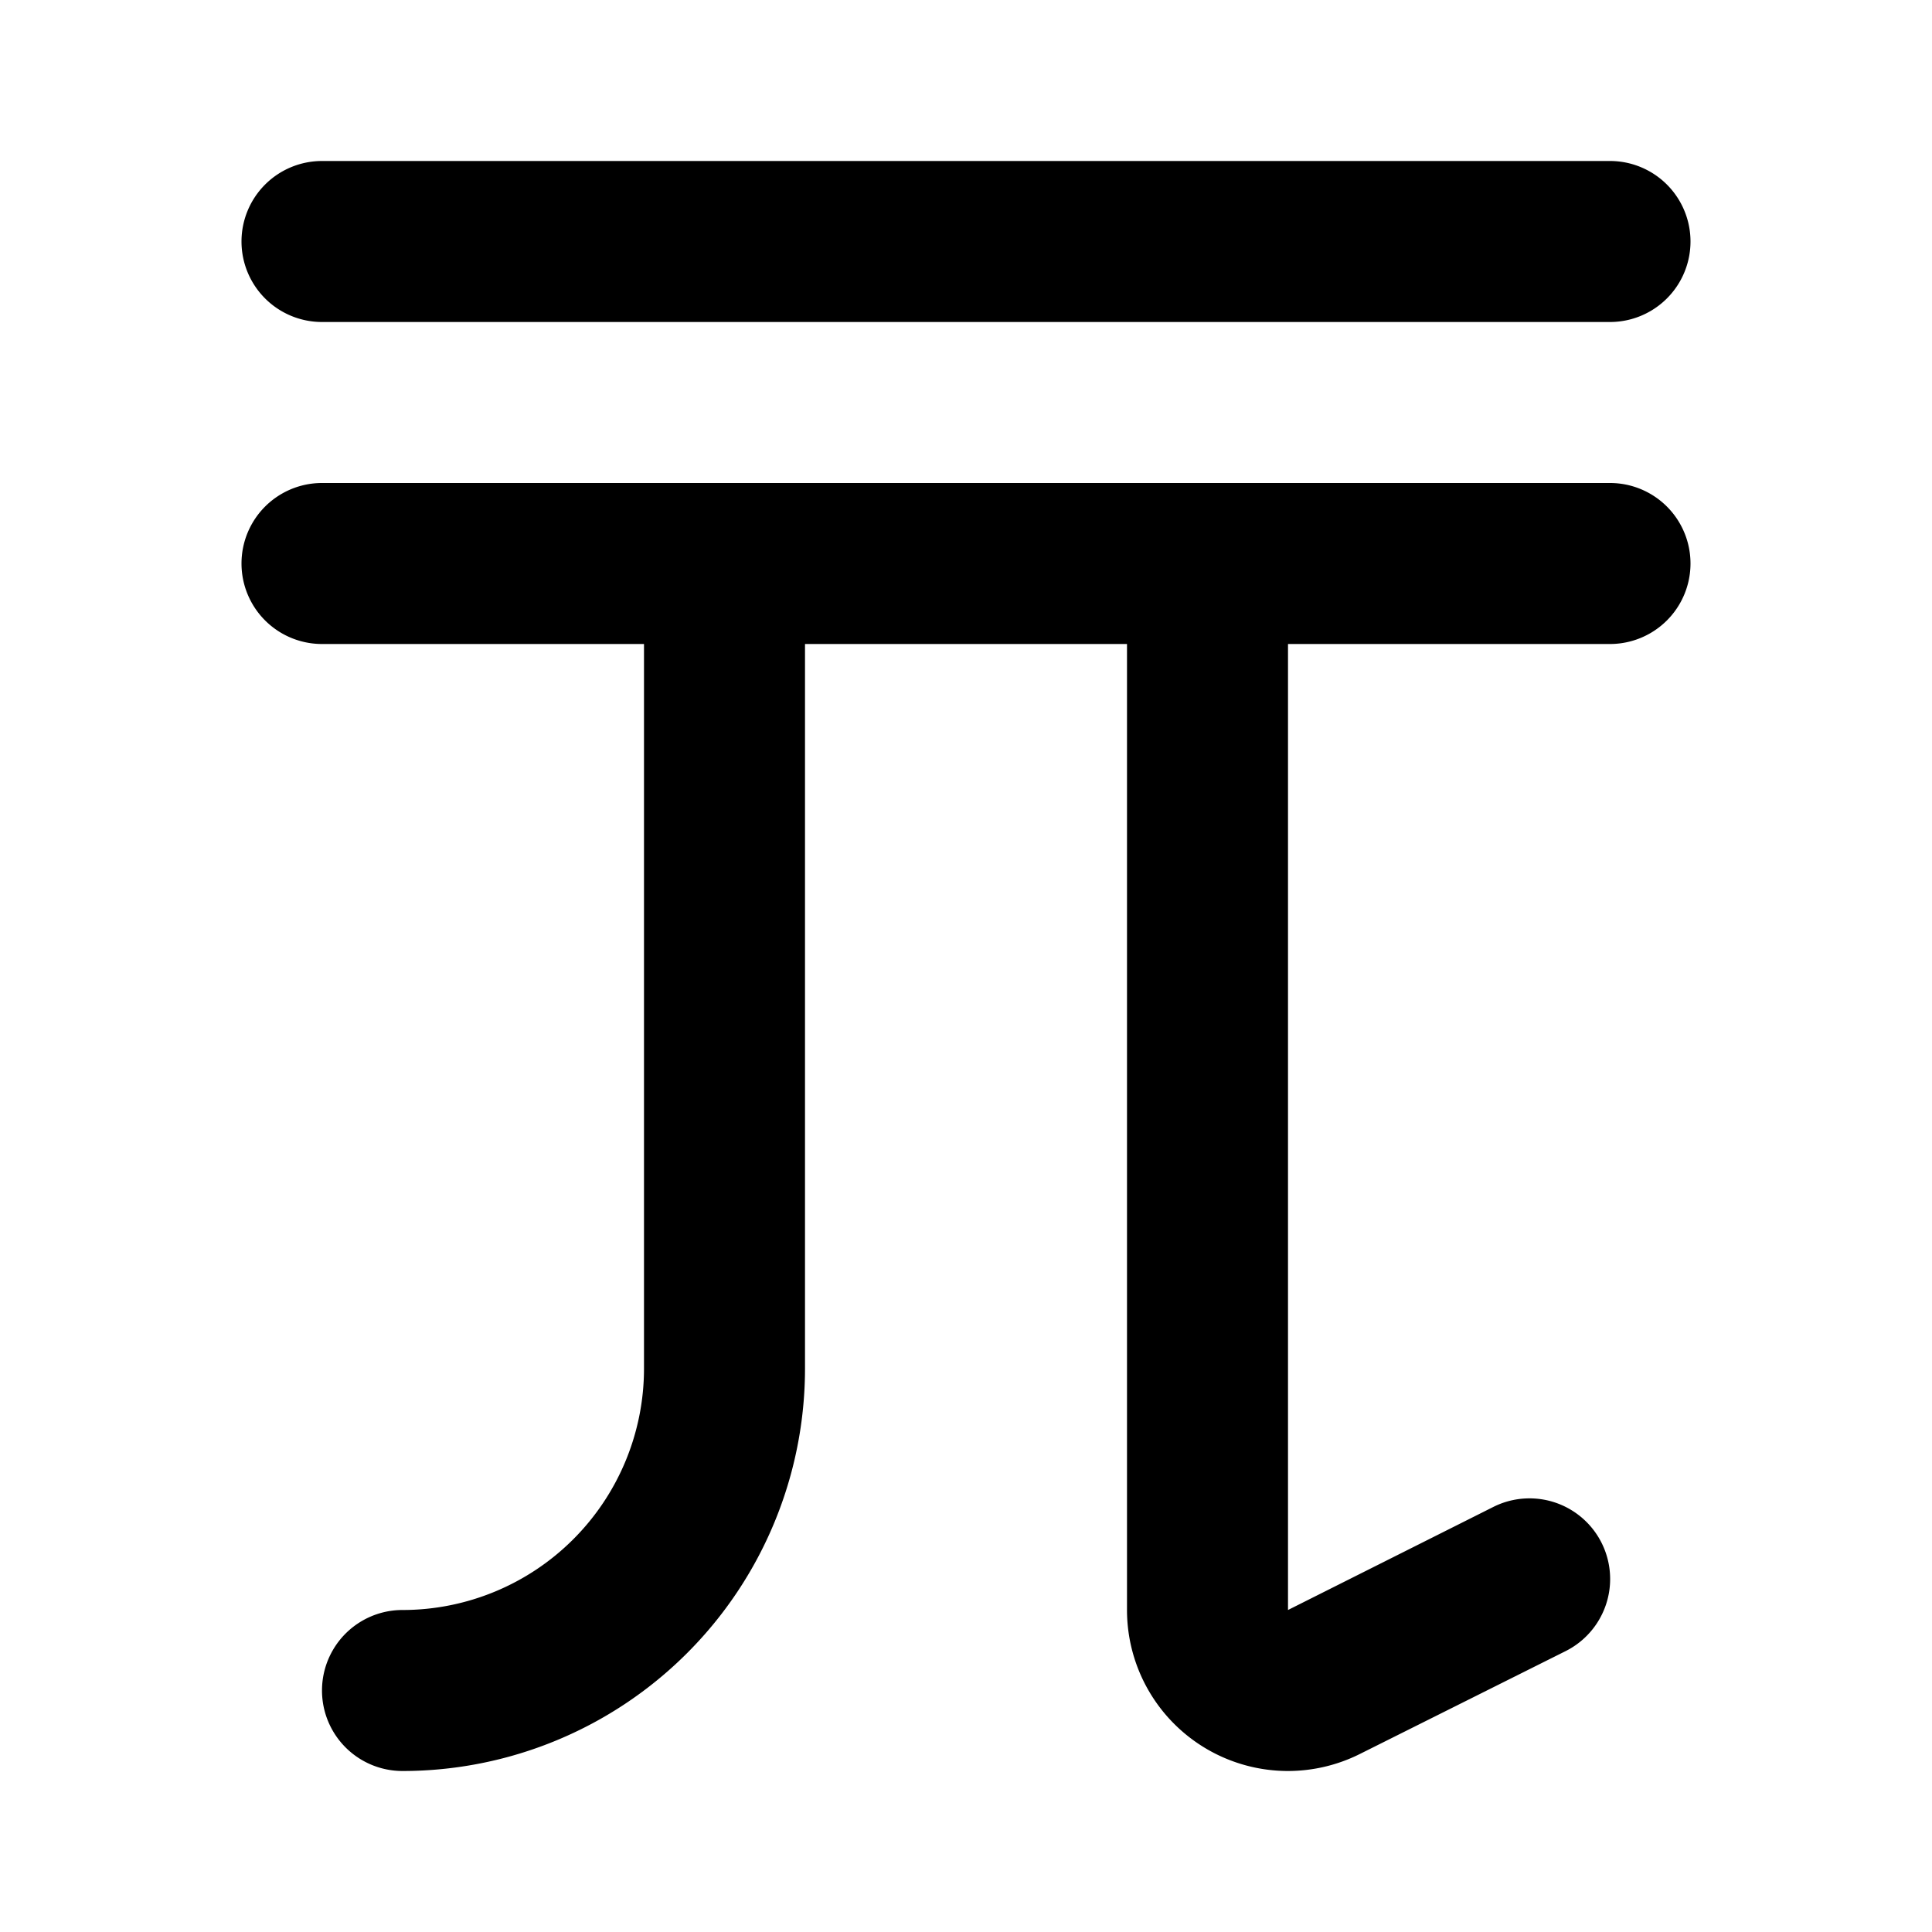
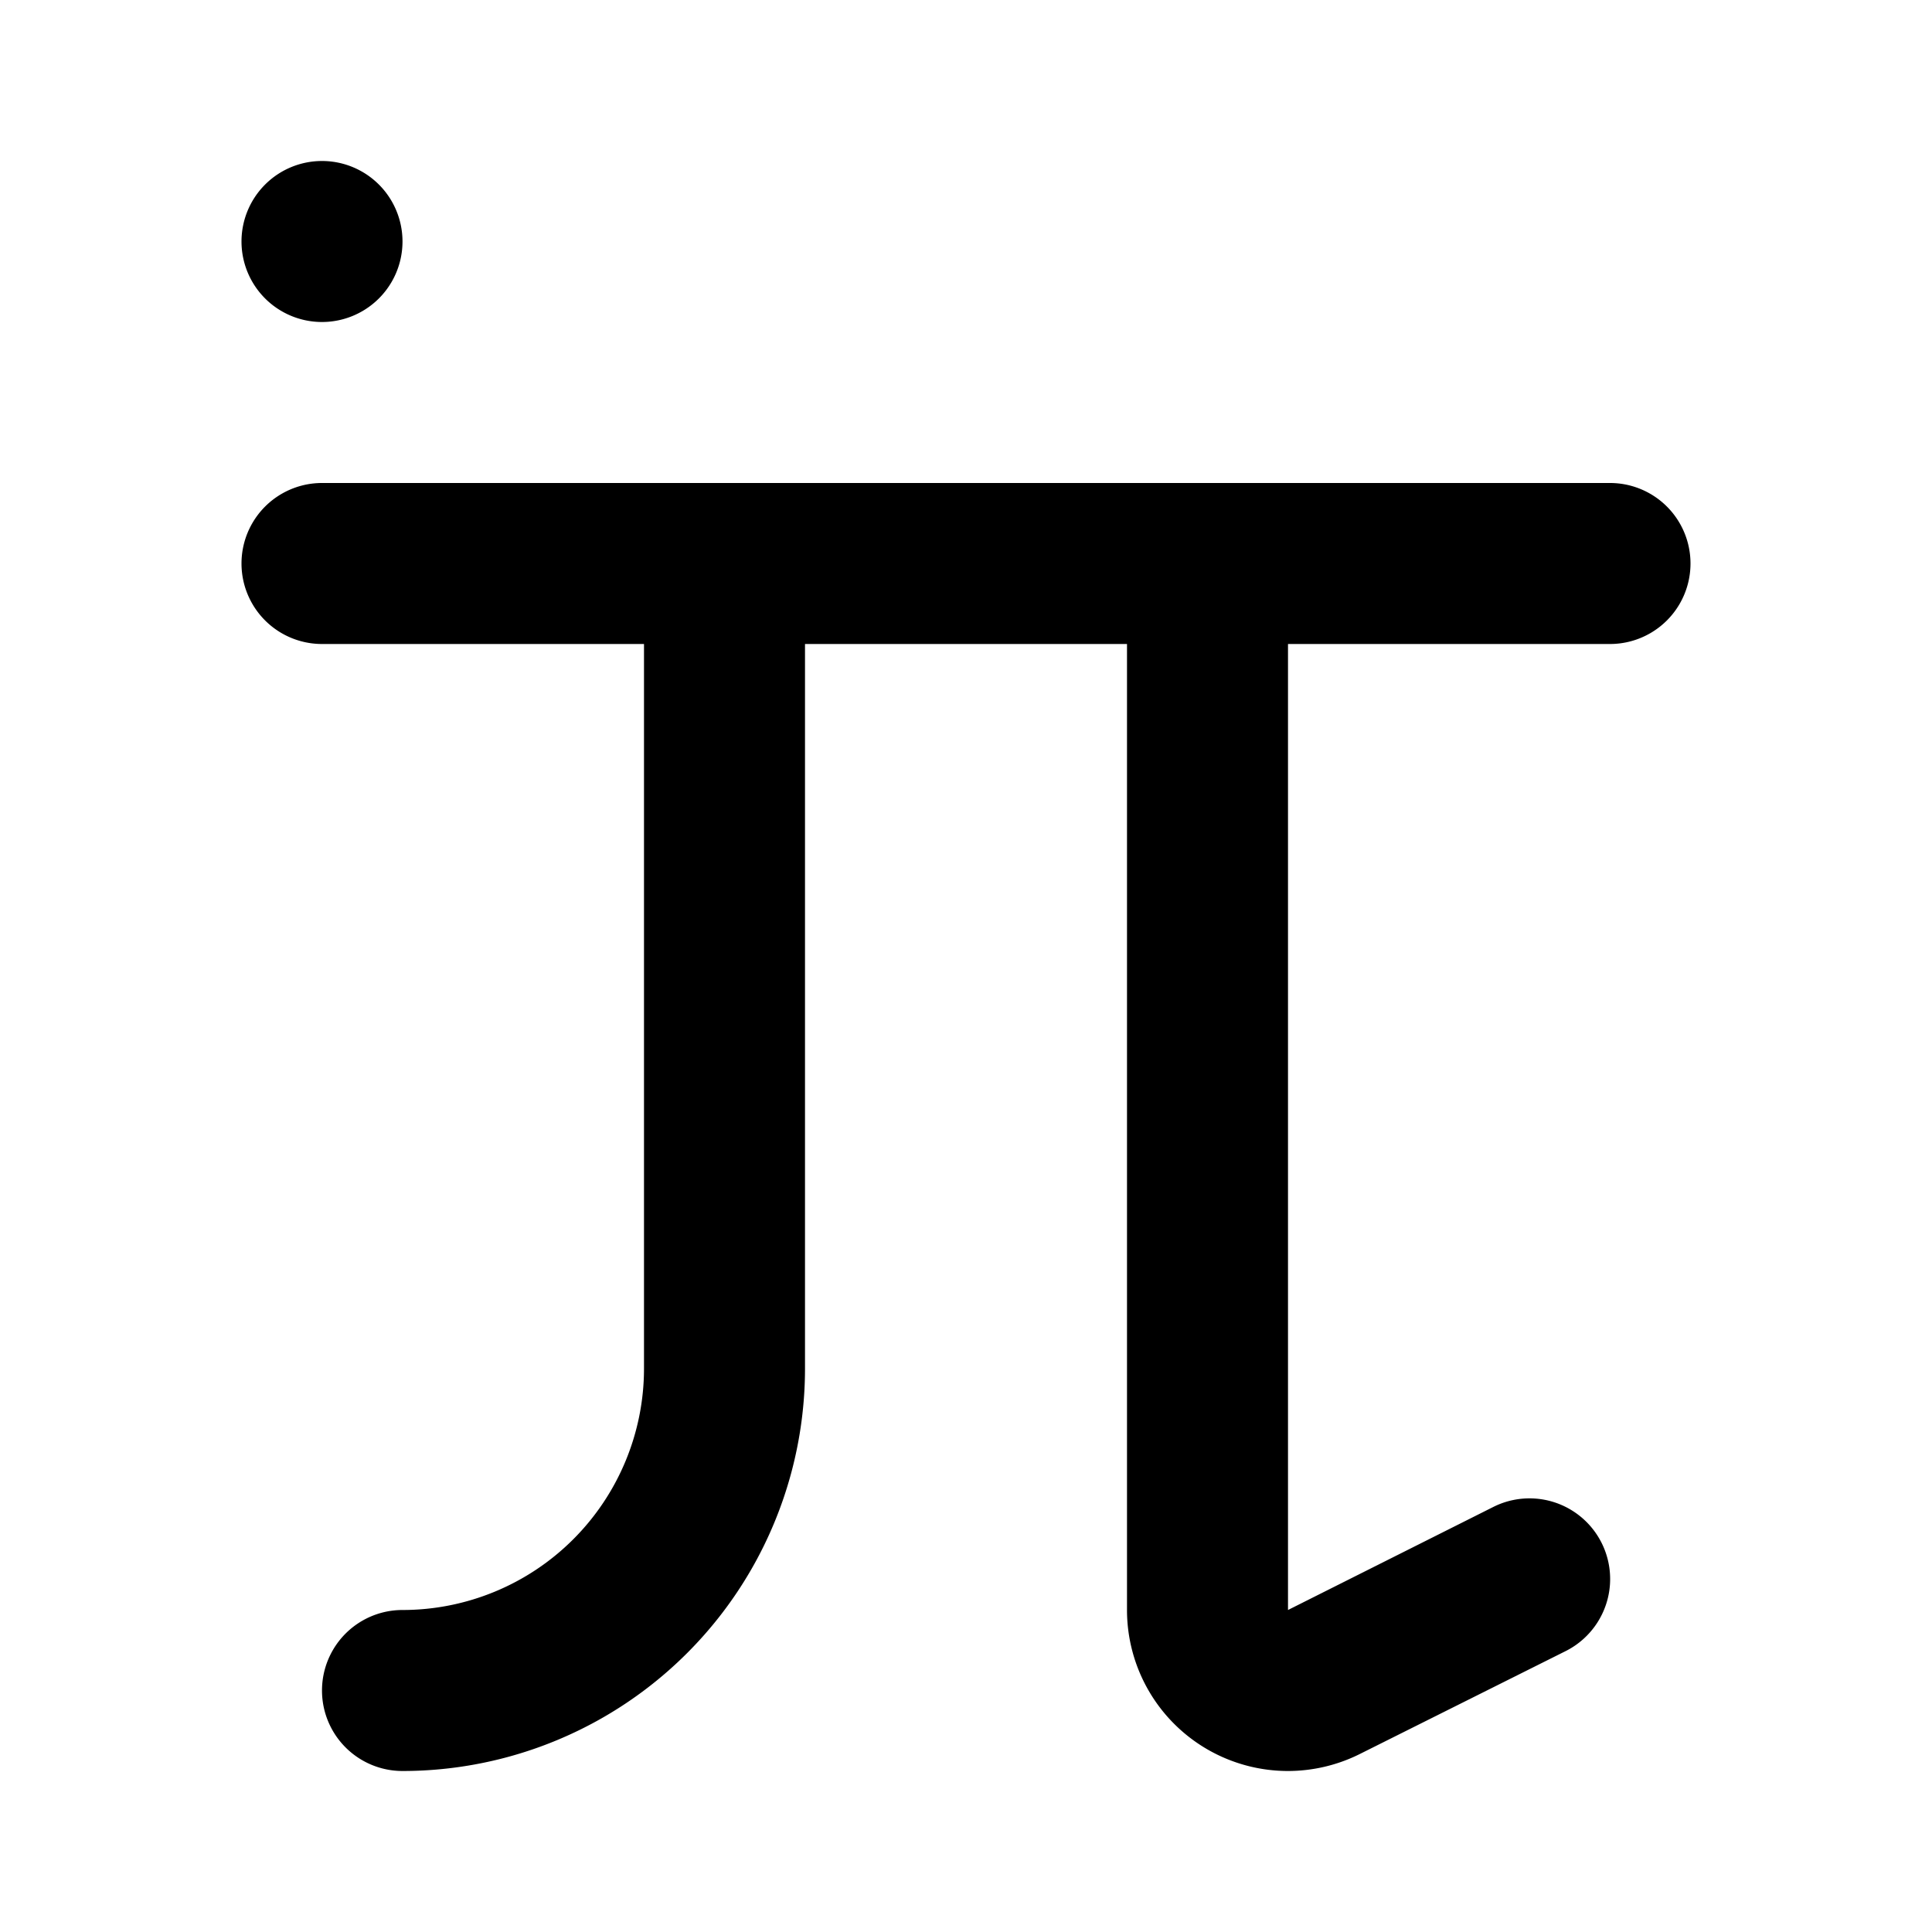
<svg xmlns="http://www.w3.org/2000/svg" fill="#000000" width="800px" height="800px" viewBox="0 0 24 24" id="taiwan-dollar" data-name="Flat Color" class="icon flat-color">
-   <path id="primary" d="M3,3A1,1,0,0,1,4,2H20a1,1,0,0,1,0,2H4A1,1,0,0,1,3,3ZM20,6H4A1,1,0,0,0,4,8H8v9a3,3,0,0,1-3,3,1,1,0,0,0,0,2,5,5,0,0,0,5-5V8h4V20a2,2,0,0,0,2,2,2,2,0,0,0,.89-.21l2.56-1.28a1,1,0,0,0-.9-1.79L16,20V8h4a1,1,0,0,0,0-2Z" style="fill: rgb(0, 0, 0);" />
+   <path id="primary" d="M3,3A1,1,0,0,1,4,2a1,1,0,0,1,0,2H4A1,1,0,0,1,3,3ZM20,6H4A1,1,0,0,0,4,8H8v9a3,3,0,0,1-3,3,1,1,0,0,0,0,2,5,5,0,0,0,5-5V8h4V20a2,2,0,0,0,2,2,2,2,0,0,0,.89-.21l2.56-1.28a1,1,0,0,0-.9-1.79L16,20V8h4a1,1,0,0,0,0-2Z" style="fill: rgb(0, 0, 0);" />
</svg>